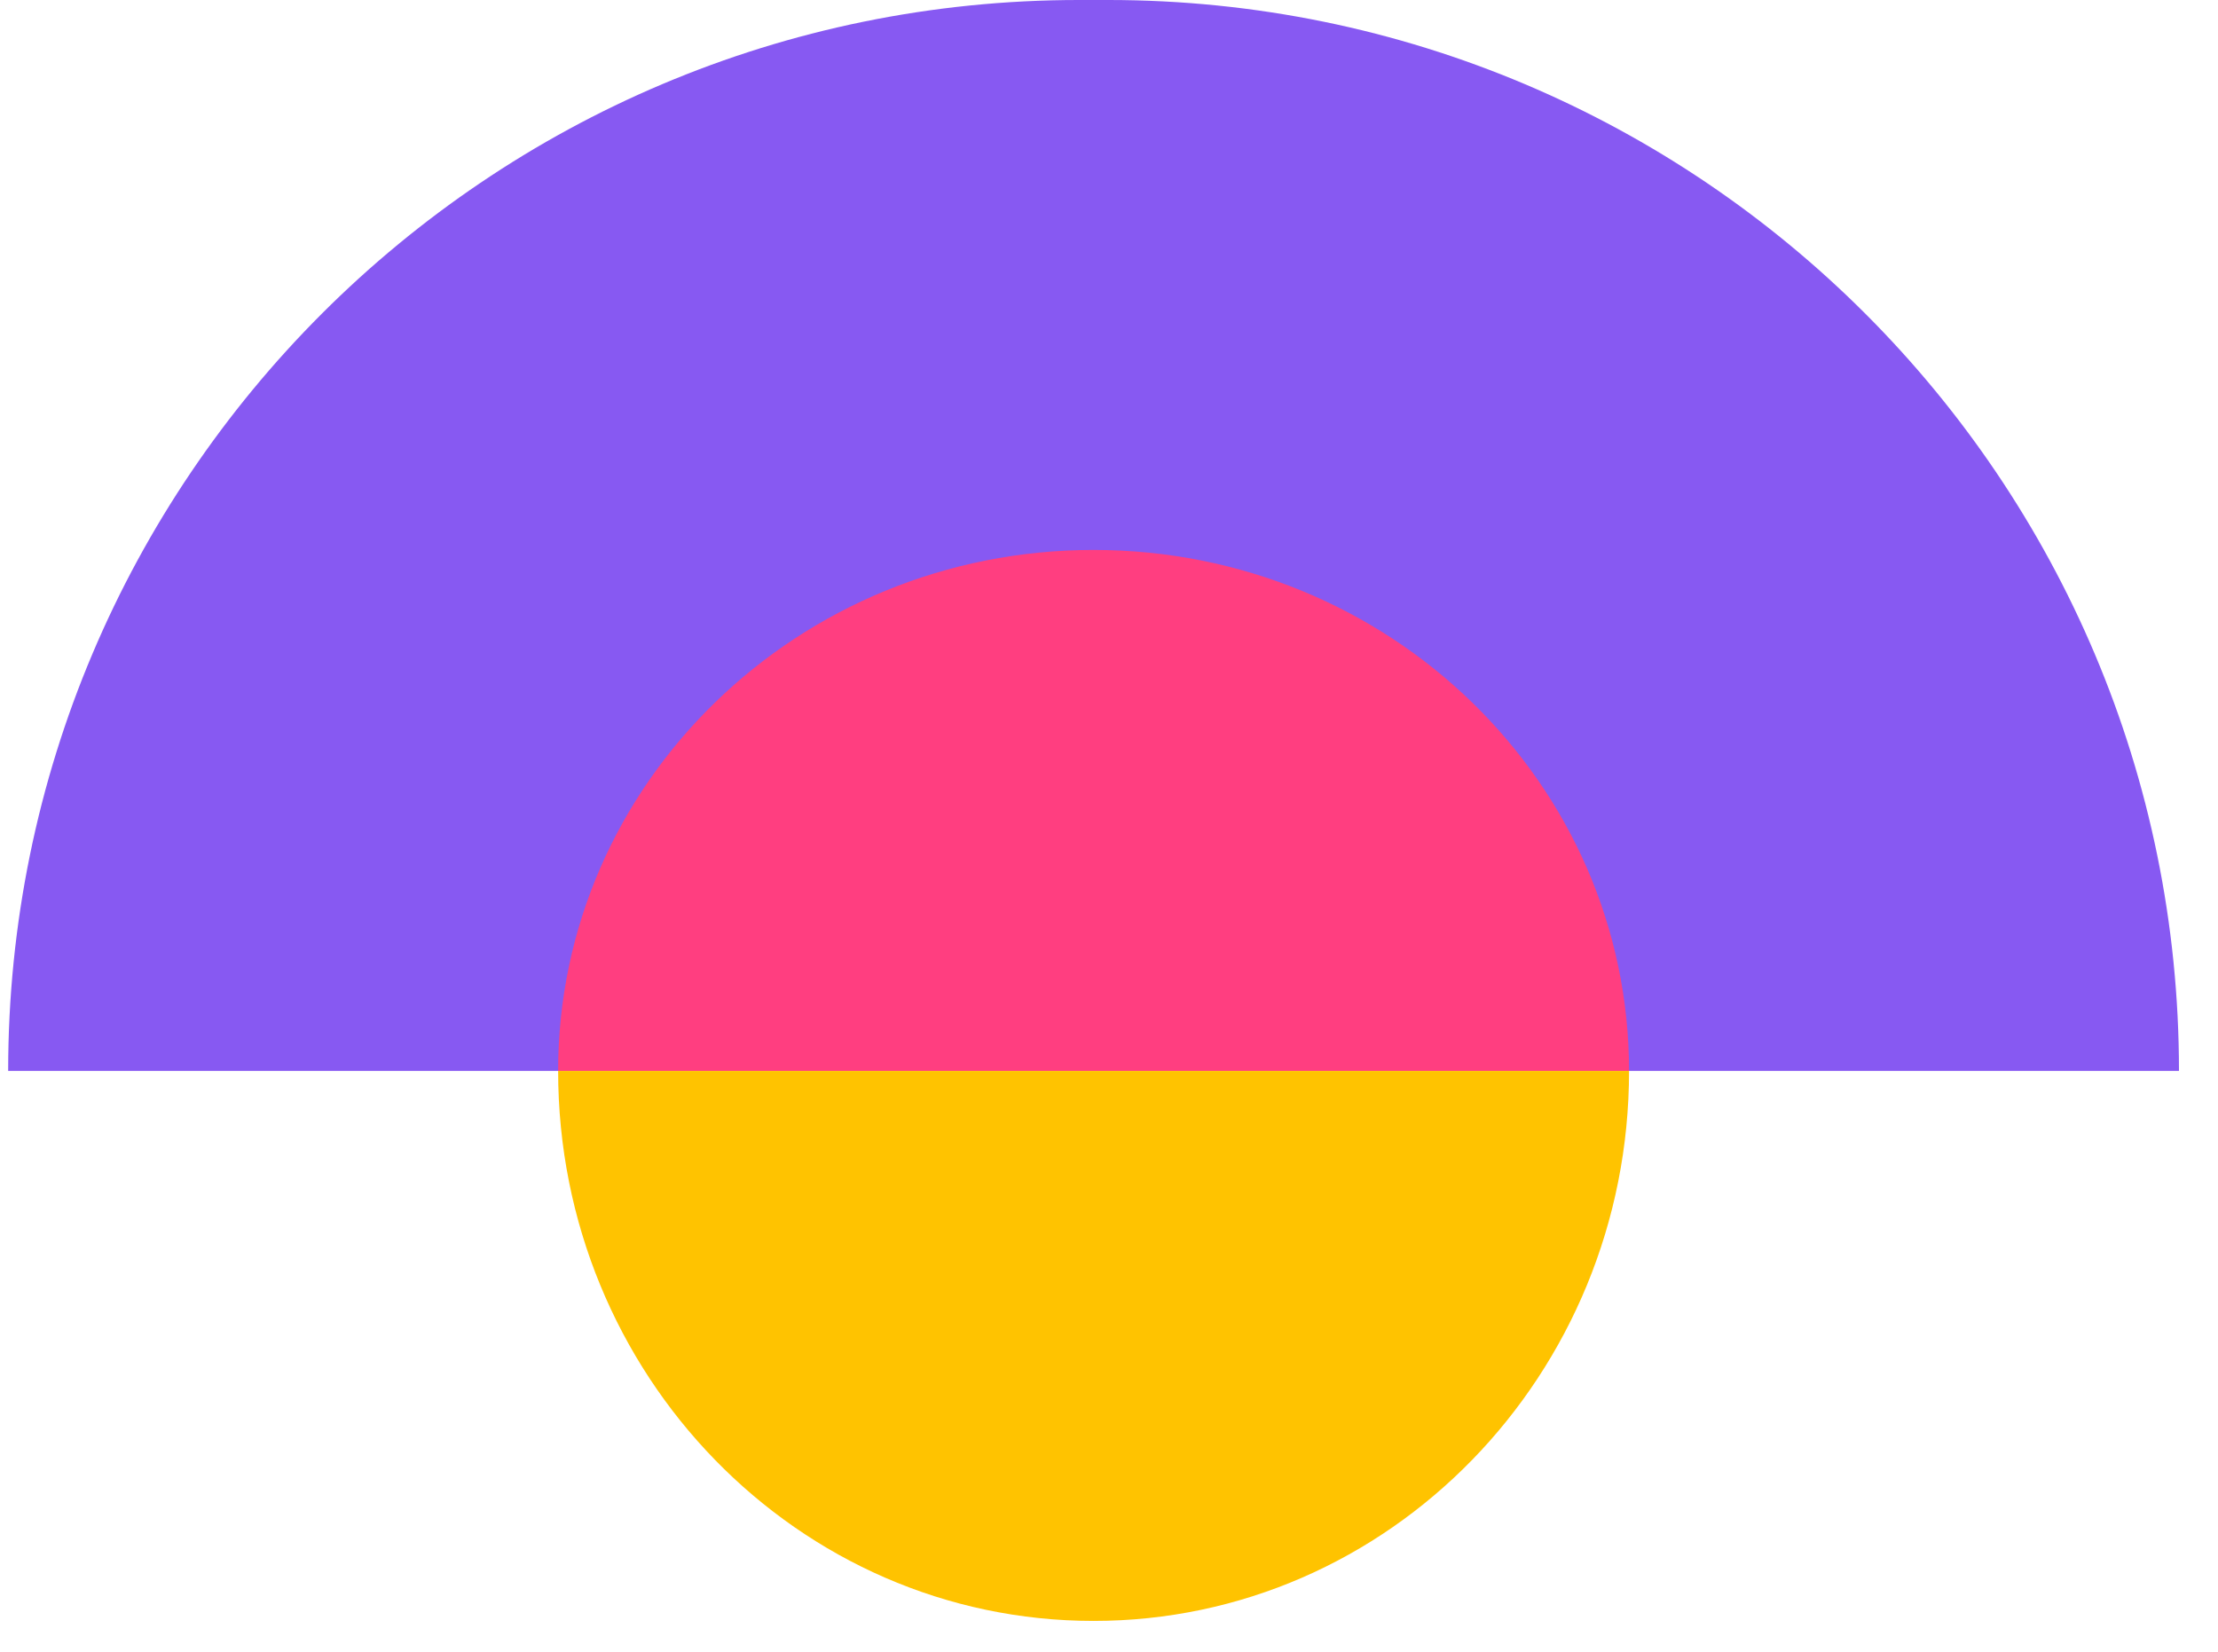
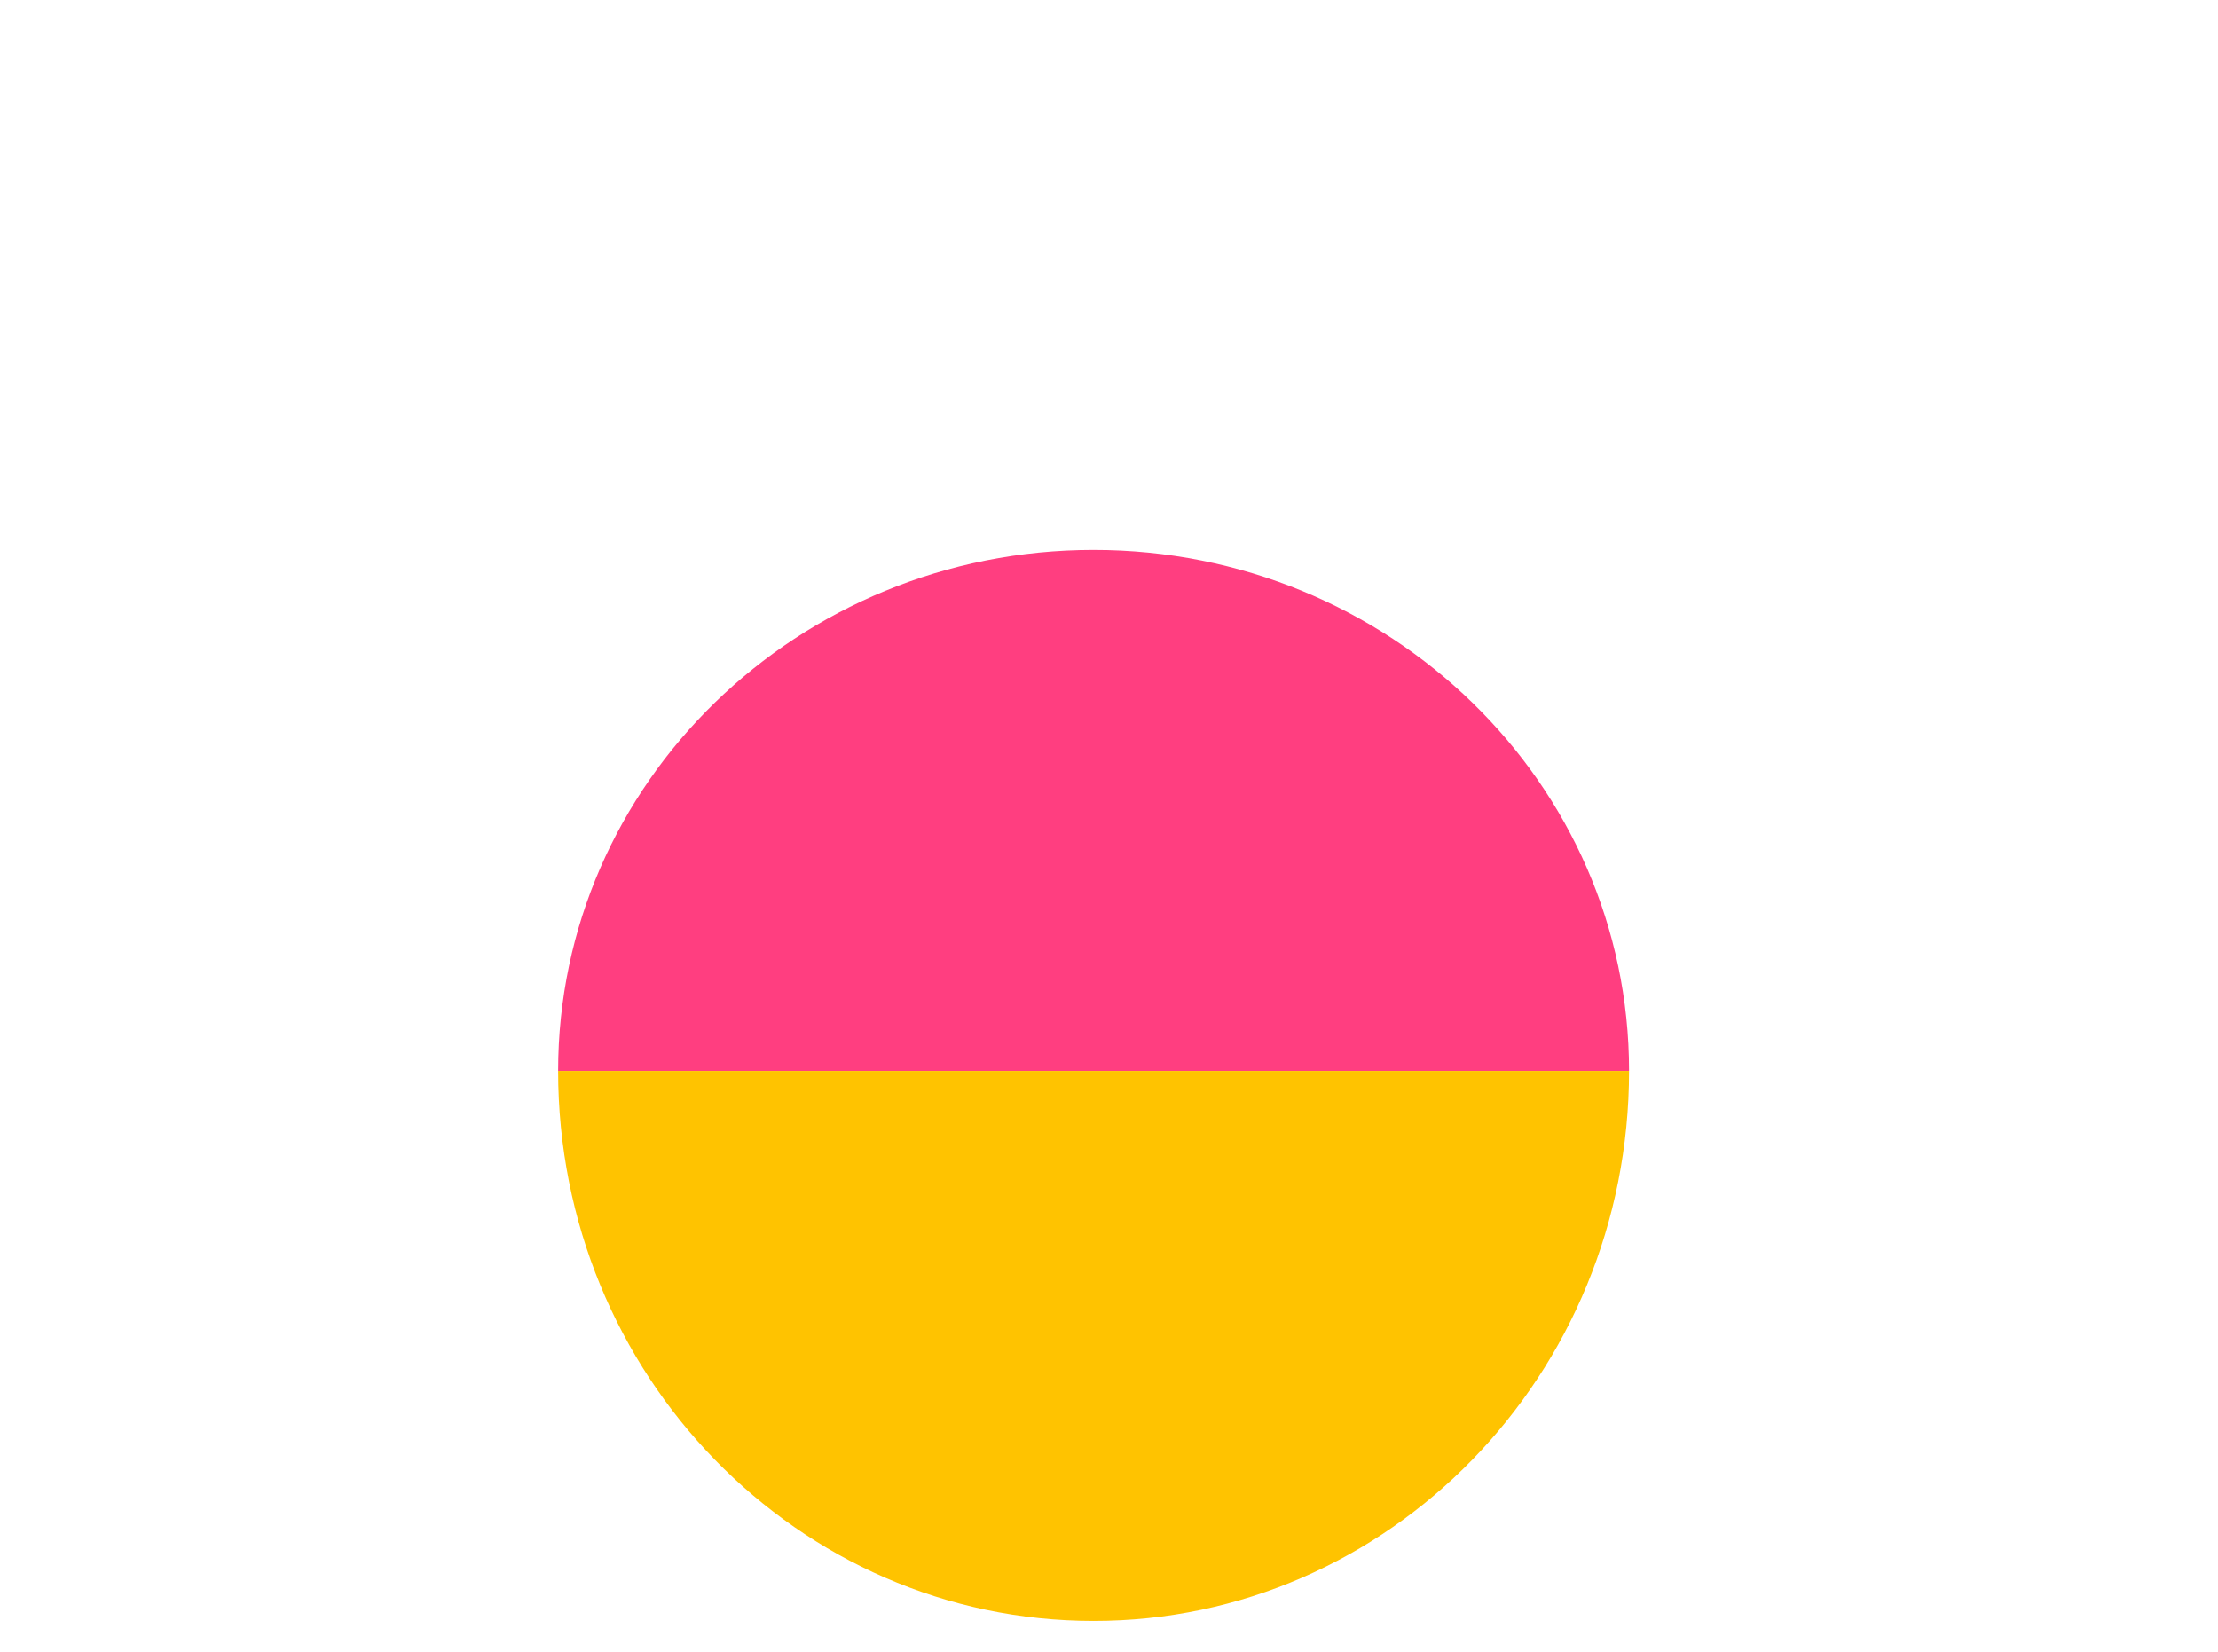
<svg xmlns="http://www.w3.org/2000/svg" width="47" height="35" viewBox="0 0 47 35" fill="none">
-   <path d="M46.173 22.693C46.173 10.16 36.013 -9.2441e-05 23.48 -9.35366e-05L22.867 -9.35903e-05C10.334 -9.4686e-05 0.173 10.16 0.173 22.693L46.173 22.693Z" fill="#8759F2" />
  <path d="M11.827 22.693C11.827 16.596 16.907 11.653 23.173 11.653C29.44 11.653 34.52 16.596 34.52 22.693L11.827 22.693Z" fill="#FF3E80" />
  <path d="M11.827 22.693C11.827 29.129 16.907 34.347 23.173 34.347C29.44 34.347 34.52 29.129 34.52 22.693L11.827 22.693Z" fill="#FFC300" />
</svg>